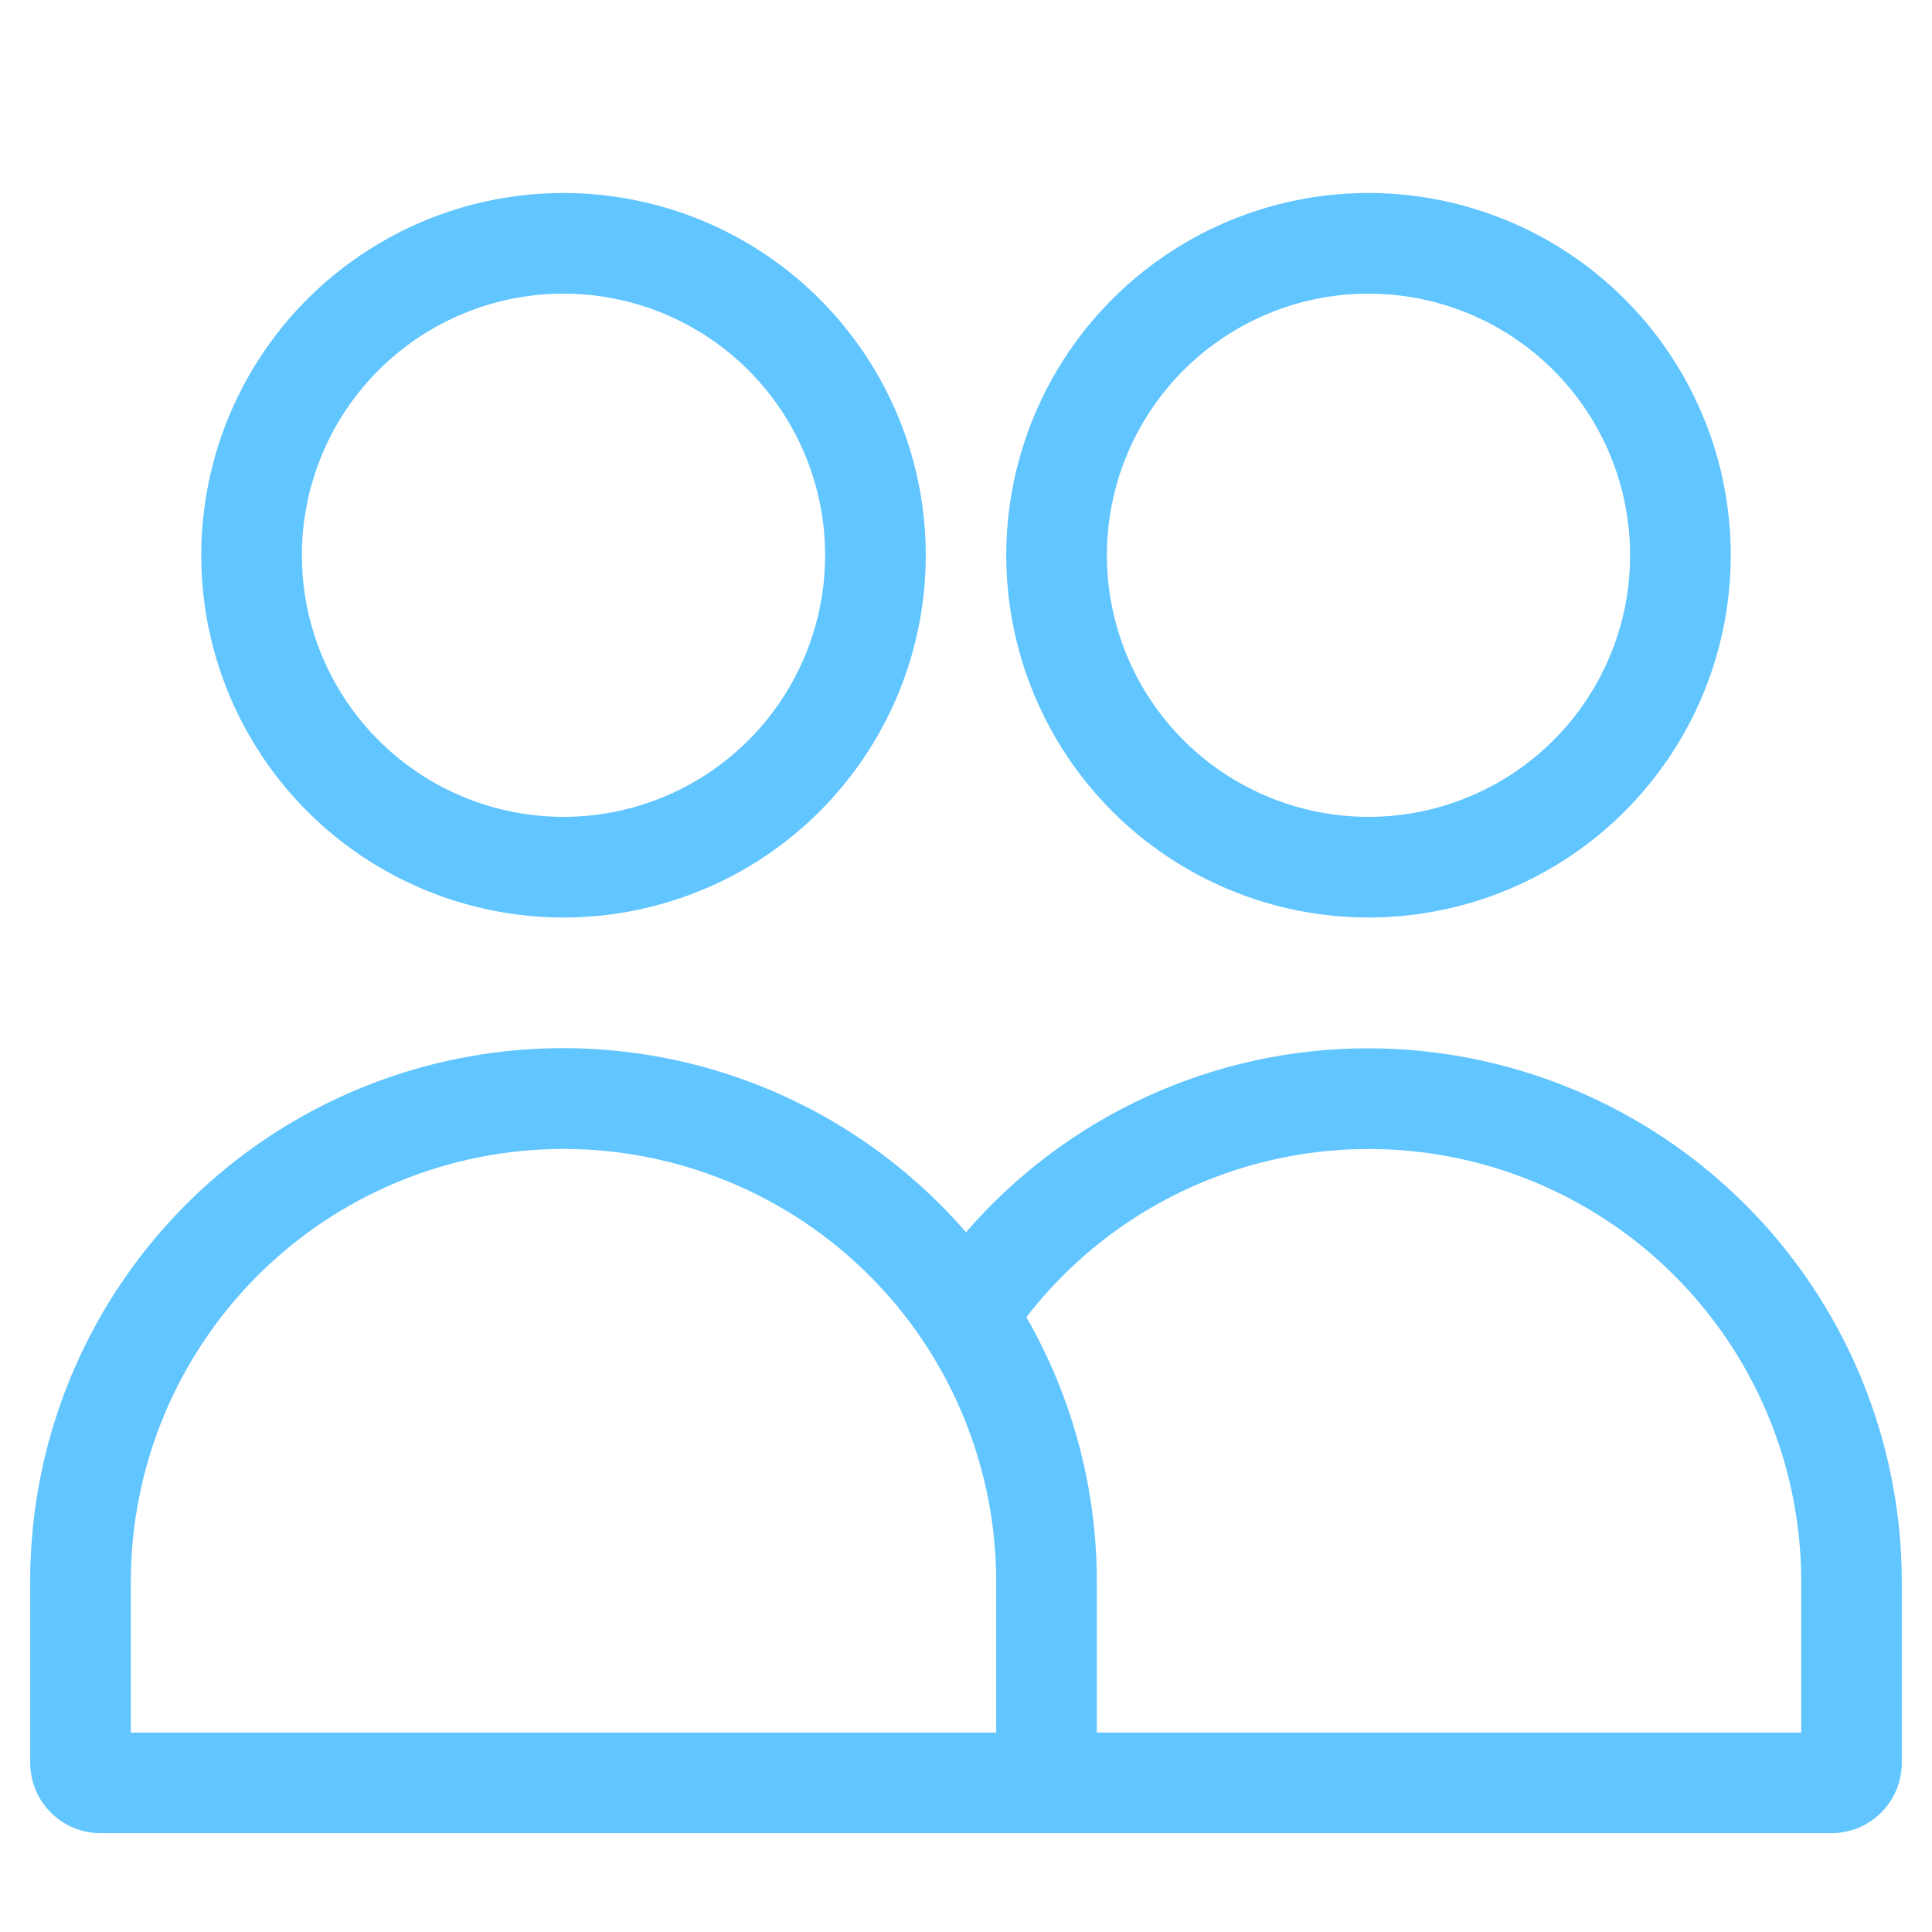
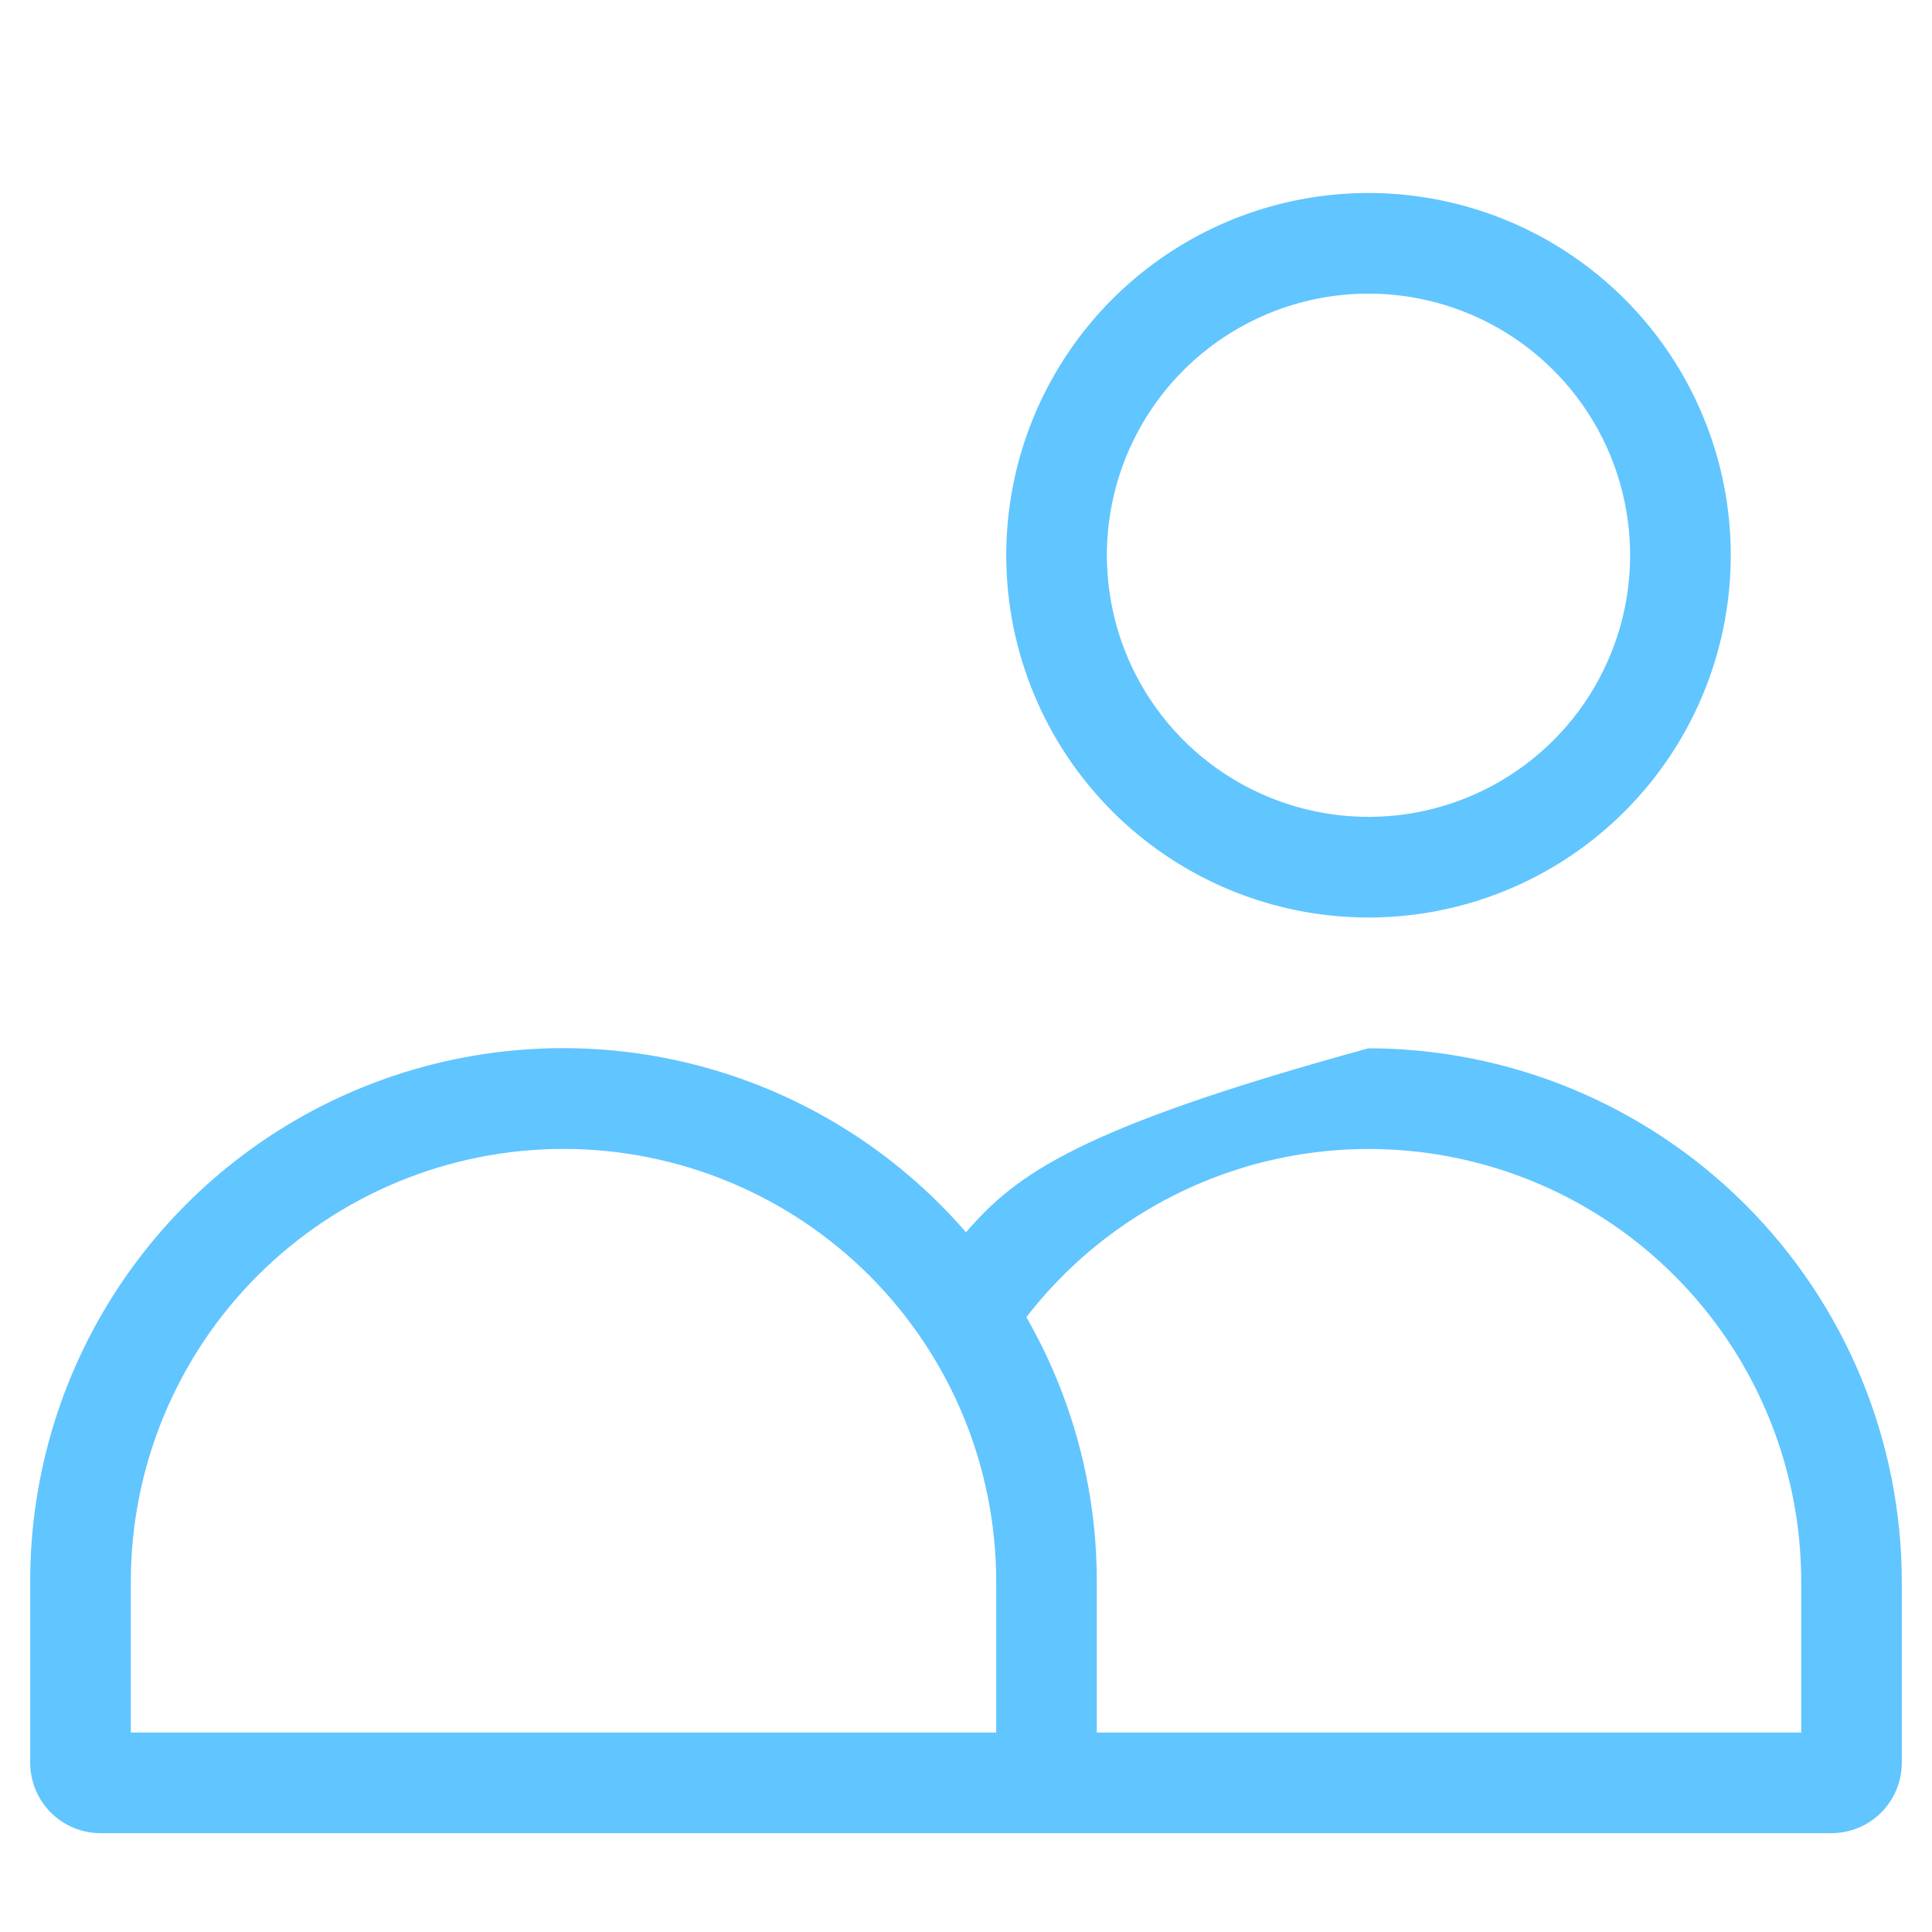
<svg xmlns="http://www.w3.org/2000/svg" width="60" height="60" viewBox="0 0 60 60" fill="none">
-   <path d="M17.5 28.494C19.725 28.494 21.9 27.834 23.75 26.598C25.6 25.362 27.042 23.605 27.894 21.549C28.745 19.493 28.968 17.231 28.534 15.049C28.1 12.867 27.028 10.862 25.455 9.289C23.882 7.715 21.877 6.644 19.695 6.21C17.512 5.776 15.251 5.999 13.195 6.85C11.139 7.702 9.382 9.144 8.146 10.994C6.91 12.844 6.25 15.019 6.25 17.244C6.25 20.227 7.435 23.089 9.545 25.199C11.655 27.308 14.516 28.494 17.5 28.494ZM17.5 9.119C19.107 9.119 20.678 9.595 22.014 10.488C23.35 11.381 24.392 12.65 25.006 14.134C25.622 15.619 25.782 17.253 25.469 18.829C25.155 20.405 24.381 21.853 23.245 22.989C22.109 24.125 20.661 24.899 19.085 25.213C17.509 25.526 15.875 25.365 14.391 24.75C12.906 24.135 11.637 23.094 10.744 21.758C9.852 20.422 9.375 18.851 9.375 17.244C9.375 15.089 10.231 13.022 11.755 11.498C13.278 9.975 15.345 9.119 17.5 9.119Z" fill="#61C5FF" />
  <path d="M42.5 28.494C44.725 28.494 46.9 27.834 48.75 26.598C50.6 25.362 52.042 23.605 52.894 21.549C53.745 19.493 53.968 17.231 53.534 15.049C53.1 12.867 52.028 10.862 50.455 9.289C48.882 7.715 46.877 6.644 44.695 6.21C42.513 5.776 40.251 5.999 38.195 6.85C36.139 7.702 34.382 9.144 33.146 10.994C31.91 12.844 31.25 15.019 31.25 17.244C31.25 20.227 32.435 23.089 34.545 25.199C36.655 27.308 39.516 28.494 42.5 28.494ZM42.5 9.119C44.107 9.119 45.678 9.595 47.014 10.488C48.35 11.381 49.392 12.65 50.007 14.134C50.621 15.619 50.782 17.253 50.469 18.829C50.155 20.405 49.382 21.853 48.245 22.989C47.109 24.125 45.661 24.899 44.085 25.213C42.509 25.526 40.875 25.365 39.391 24.75C37.906 24.135 36.637 23.094 35.744 21.758C34.852 20.422 34.375 18.851 34.375 17.244C34.375 15.089 35.231 13.022 36.755 11.498C38.279 9.975 40.345 9.119 42.5 9.119Z" fill="#61C5FF" />
-   <path d="M42.5 32.556C40.128 32.554 37.784 33.064 35.627 34.05C33.47 35.035 31.551 36.474 30 38.269C27.79 35.716 24.853 33.901 21.581 33.065C18.31 32.23 14.862 32.416 11.699 33.596C8.536 34.777 5.81 36.897 3.886 39.672C1.963 42.446 0.934 45.743 0.938 49.119V54.744C0.938 55.324 1.168 55.88 1.578 56.291C1.988 56.701 2.545 56.931 3.125 56.931H56.875C57.455 56.931 58.012 56.701 58.422 56.291C58.832 55.88 59.062 55.324 59.062 54.744V49.119C59.057 44.728 57.311 40.518 54.206 37.413C51.101 34.308 46.891 32.561 42.5 32.556ZM27.5 53.806H4.063V49.119C4.063 45.555 5.478 42.137 7.998 39.617C10.518 37.097 13.936 35.681 17.5 35.681C21.064 35.681 24.482 37.097 27.002 39.617C29.522 42.137 30.938 45.555 30.938 49.119V53.806H27.5ZM55.938 53.806H34.062V49.119C34.064 46.237 33.31 43.405 31.875 40.906C33.588 38.687 35.953 37.06 38.637 36.252C41.322 35.445 44.192 35.498 46.845 36.403C49.498 37.309 51.801 39.022 53.431 41.302C55.062 43.582 55.938 46.315 55.938 49.119V53.806Z" fill="#61C5FF" />
+   <path d="M42.5 32.556C33.47 35.035 31.551 36.474 30 38.269C27.79 35.716 24.853 33.901 21.581 33.065C18.31 32.23 14.862 32.416 11.699 33.596C8.536 34.777 5.81 36.897 3.886 39.672C1.963 42.446 0.934 45.743 0.938 49.119V54.744C0.938 55.324 1.168 55.88 1.578 56.291C1.988 56.701 2.545 56.931 3.125 56.931H56.875C57.455 56.931 58.012 56.701 58.422 56.291C58.832 55.88 59.062 55.324 59.062 54.744V49.119C59.057 44.728 57.311 40.518 54.206 37.413C51.101 34.308 46.891 32.561 42.5 32.556ZM27.5 53.806H4.063V49.119C4.063 45.555 5.478 42.137 7.998 39.617C10.518 37.097 13.936 35.681 17.5 35.681C21.064 35.681 24.482 37.097 27.002 39.617C29.522 42.137 30.938 45.555 30.938 49.119V53.806H27.5ZM55.938 53.806H34.062V49.119C34.064 46.237 33.31 43.405 31.875 40.906C33.588 38.687 35.953 37.06 38.637 36.252C41.322 35.445 44.192 35.498 46.845 36.403C49.498 37.309 51.801 39.022 53.431 41.302C55.062 43.582 55.938 46.315 55.938 49.119V53.806Z" fill="#61C5FF" />
</svg>